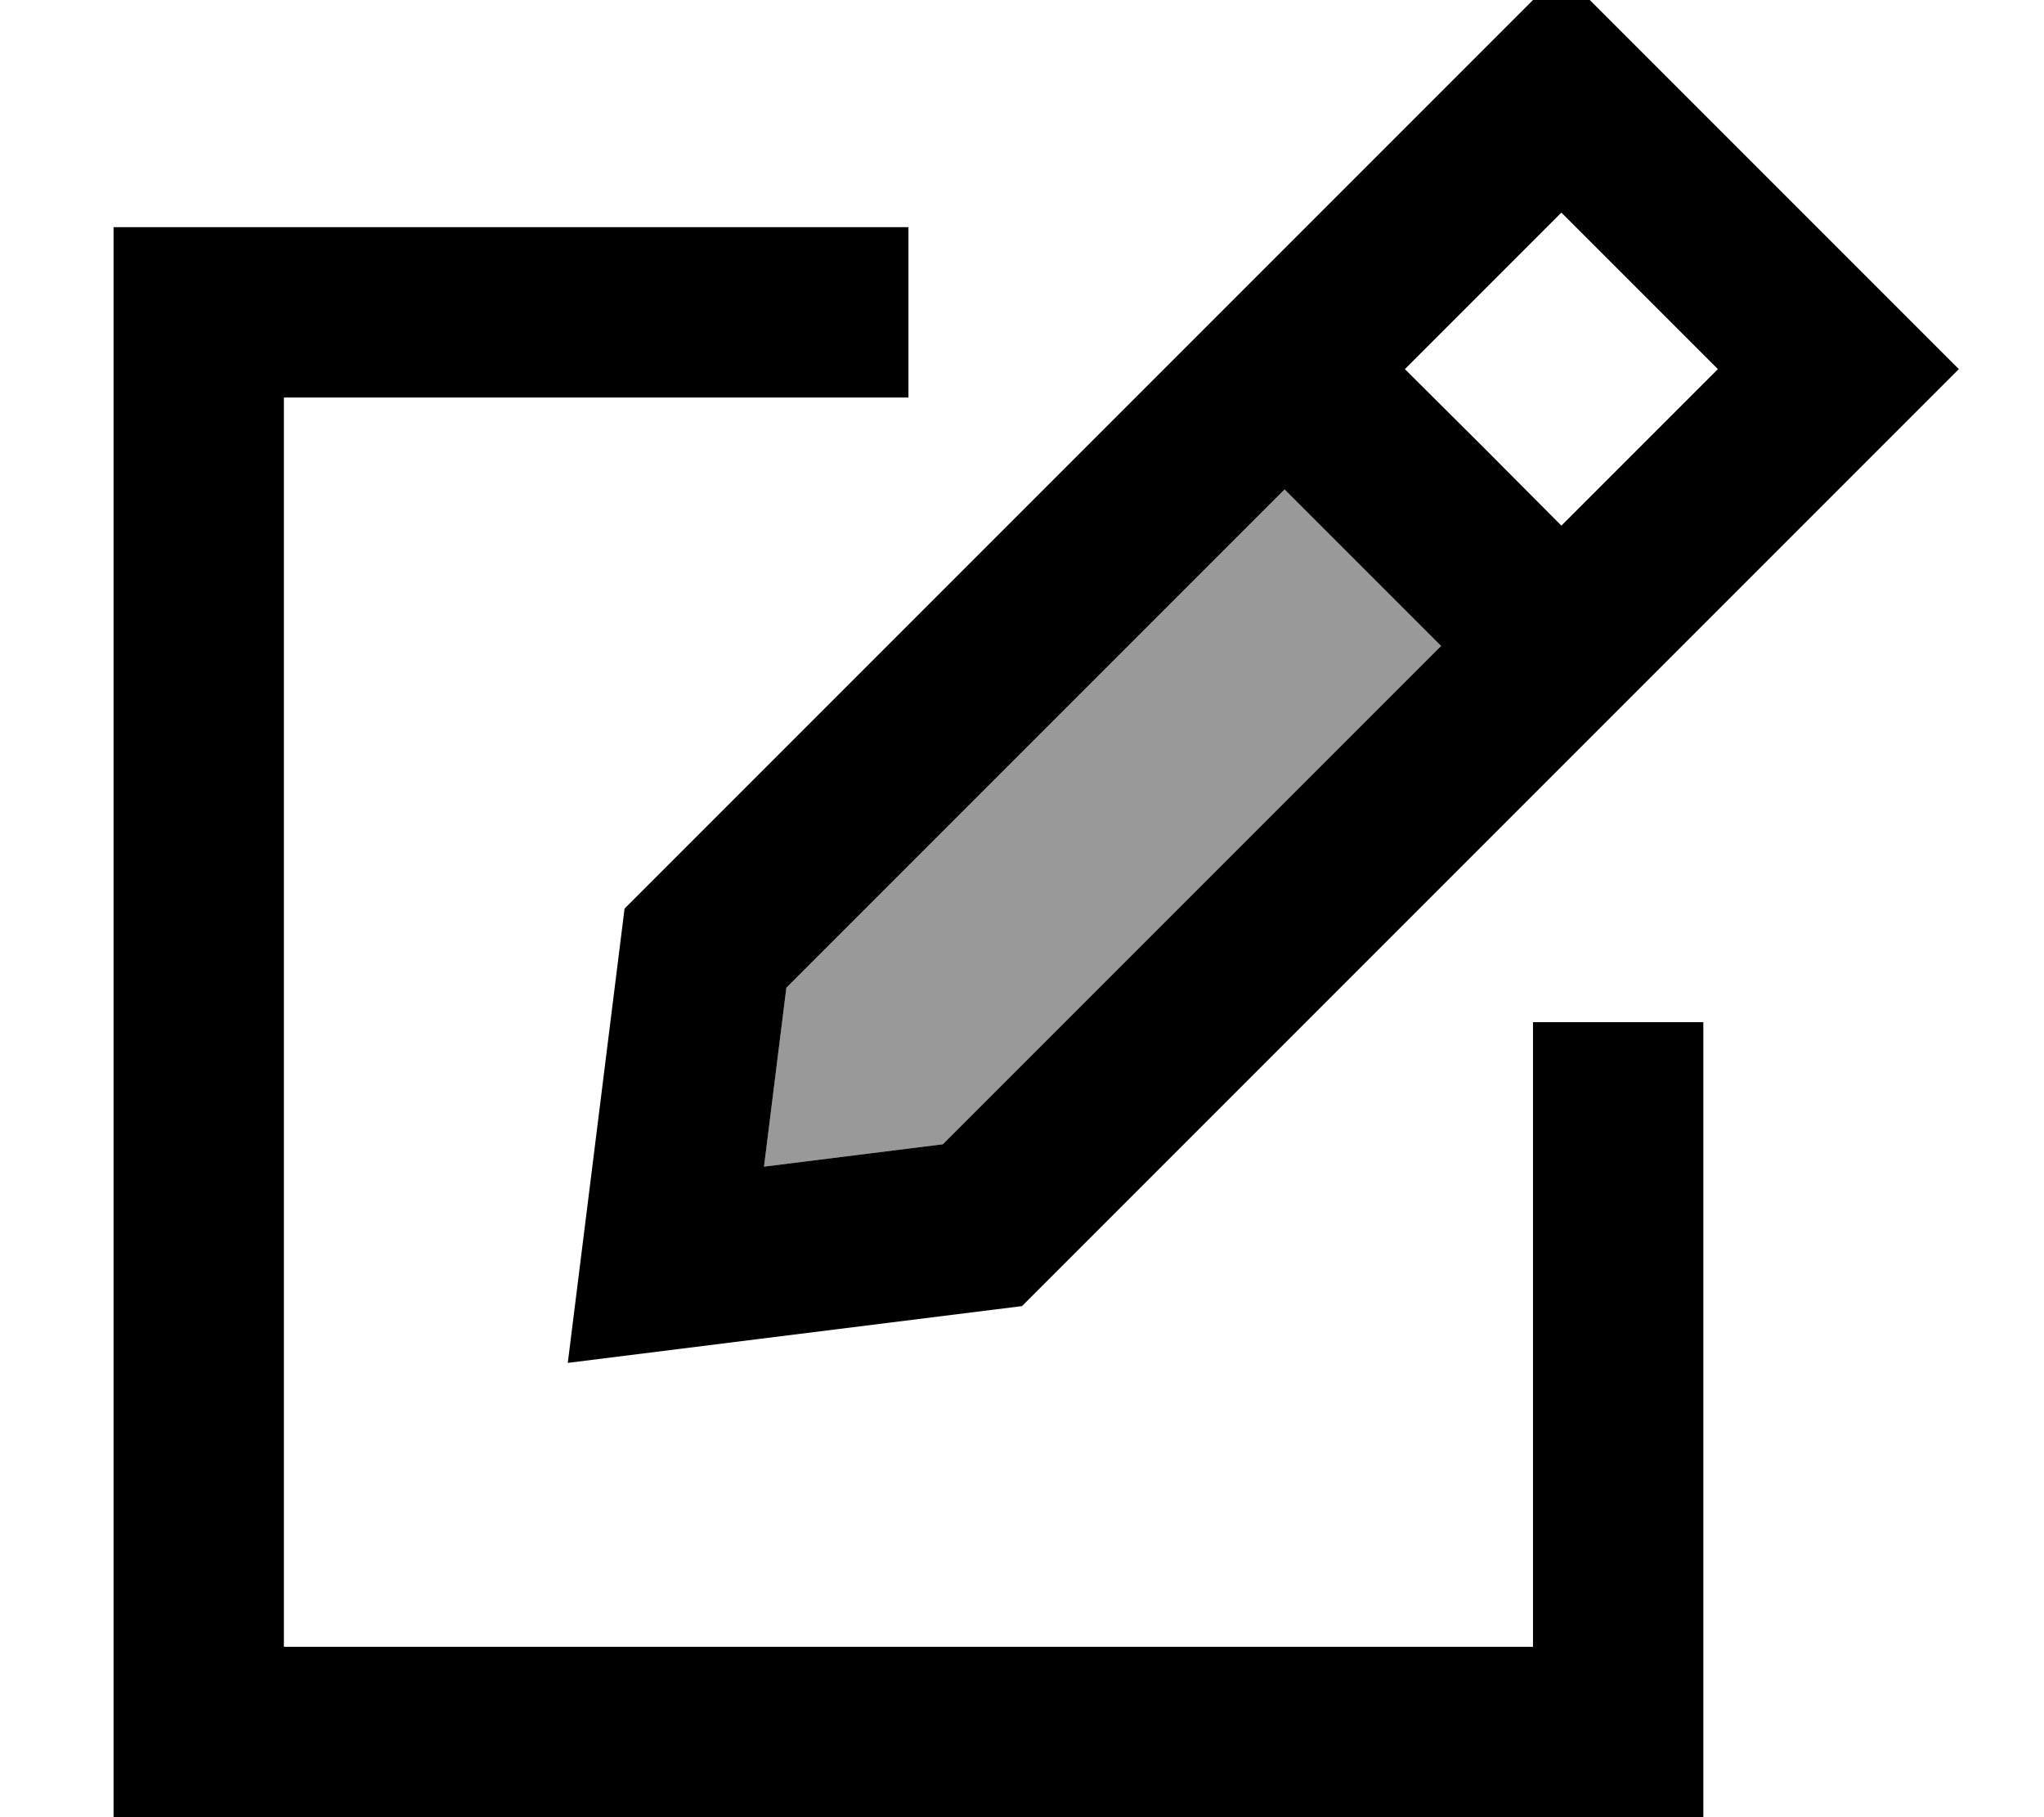
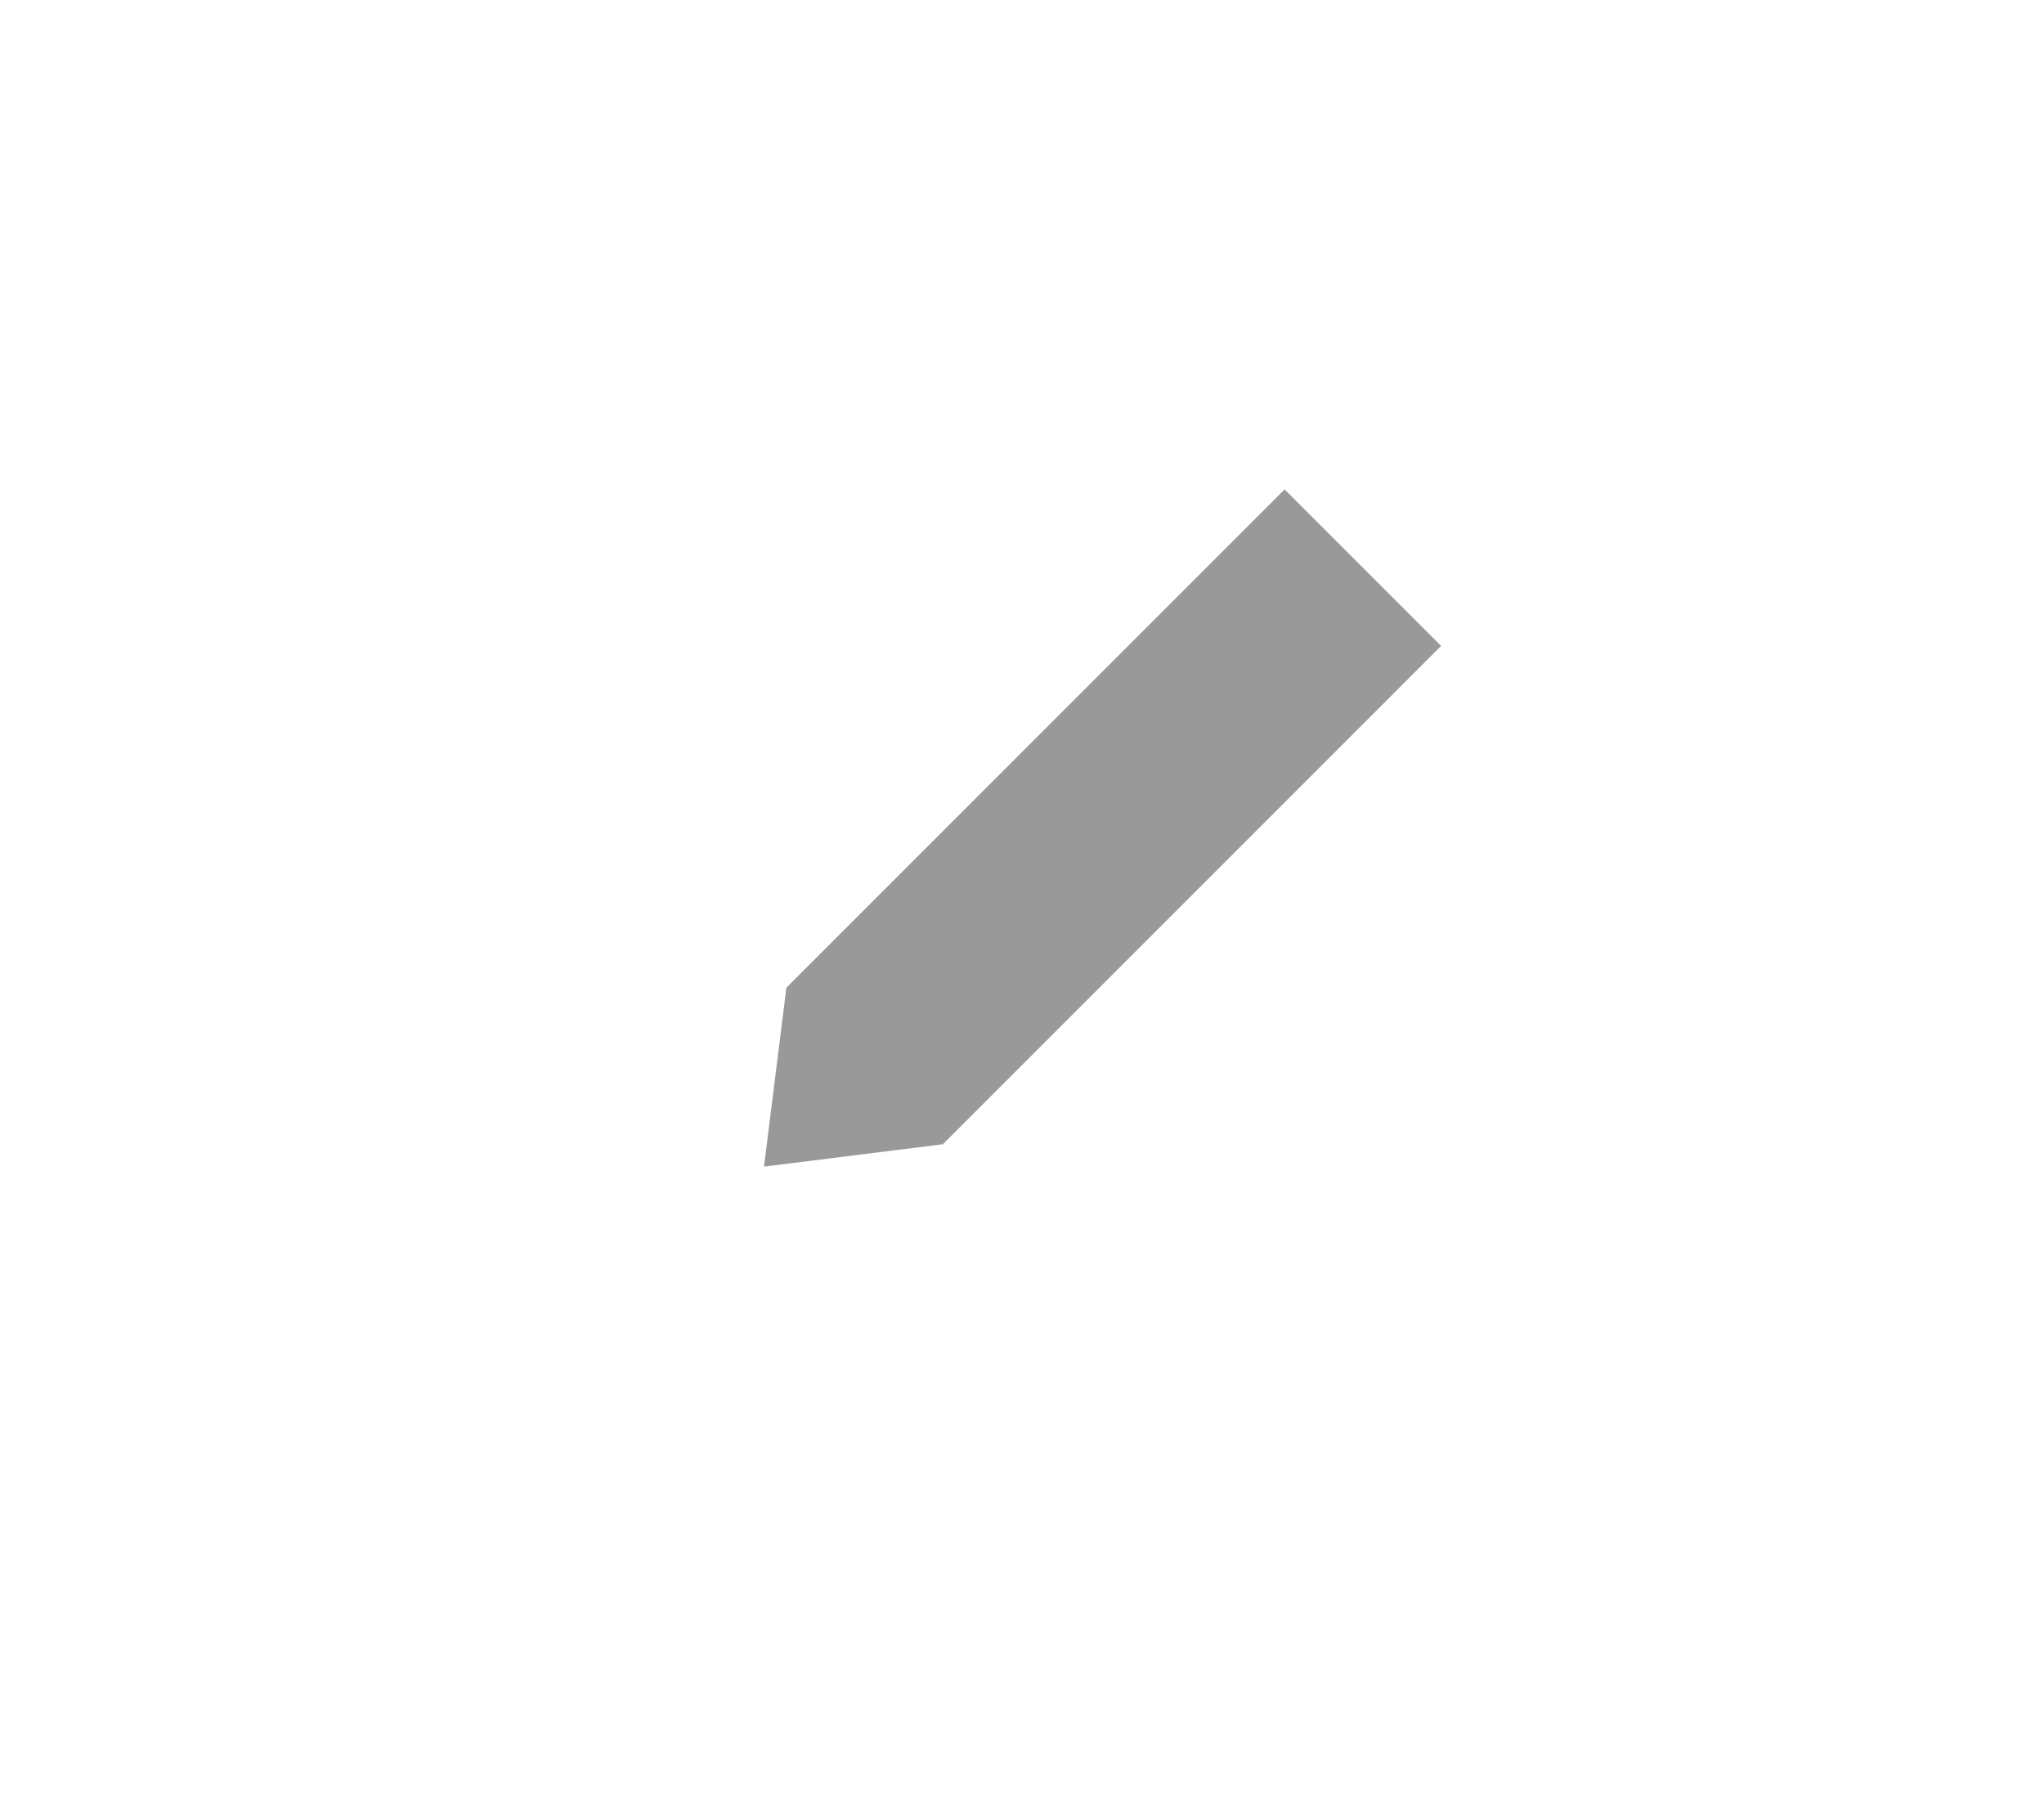
<svg xmlns="http://www.w3.org/2000/svg" viewBox="0 0 576 512">
  <path style="fill:currentColor;opacity:.4" d="M215.3 328.7l50.4-6.3 140.4-140.4c-14.7-14.7-29.4-29.4-44.1-44.1l-140.4 140.4-6.3 50.4z" />
-   <path style="fill:currentColor;opacity:1" d="M221.6 278.3L362 137.9c14.7 14.7 29.4 29.4 44.1 44.1l-140.4 140.4-50.4 6.3 6.3-50.4zM418 126L395.9 104 440 59.9 484.1 104 440 148.1 418 126zm134-22C502.8 54.8 450.2 2.2 440-8L406.1 25.9 176 256c-7.2 57.5-12.5 100.2-16 128 27.8-3.5 70.5-8.8 128-16L518.1 137.9 552 104zM56 64l-24 0 0 448 448 0 0-224-48 0 0 176-352 0 0-352 176 0 0-48-200 0z" />
</svg>